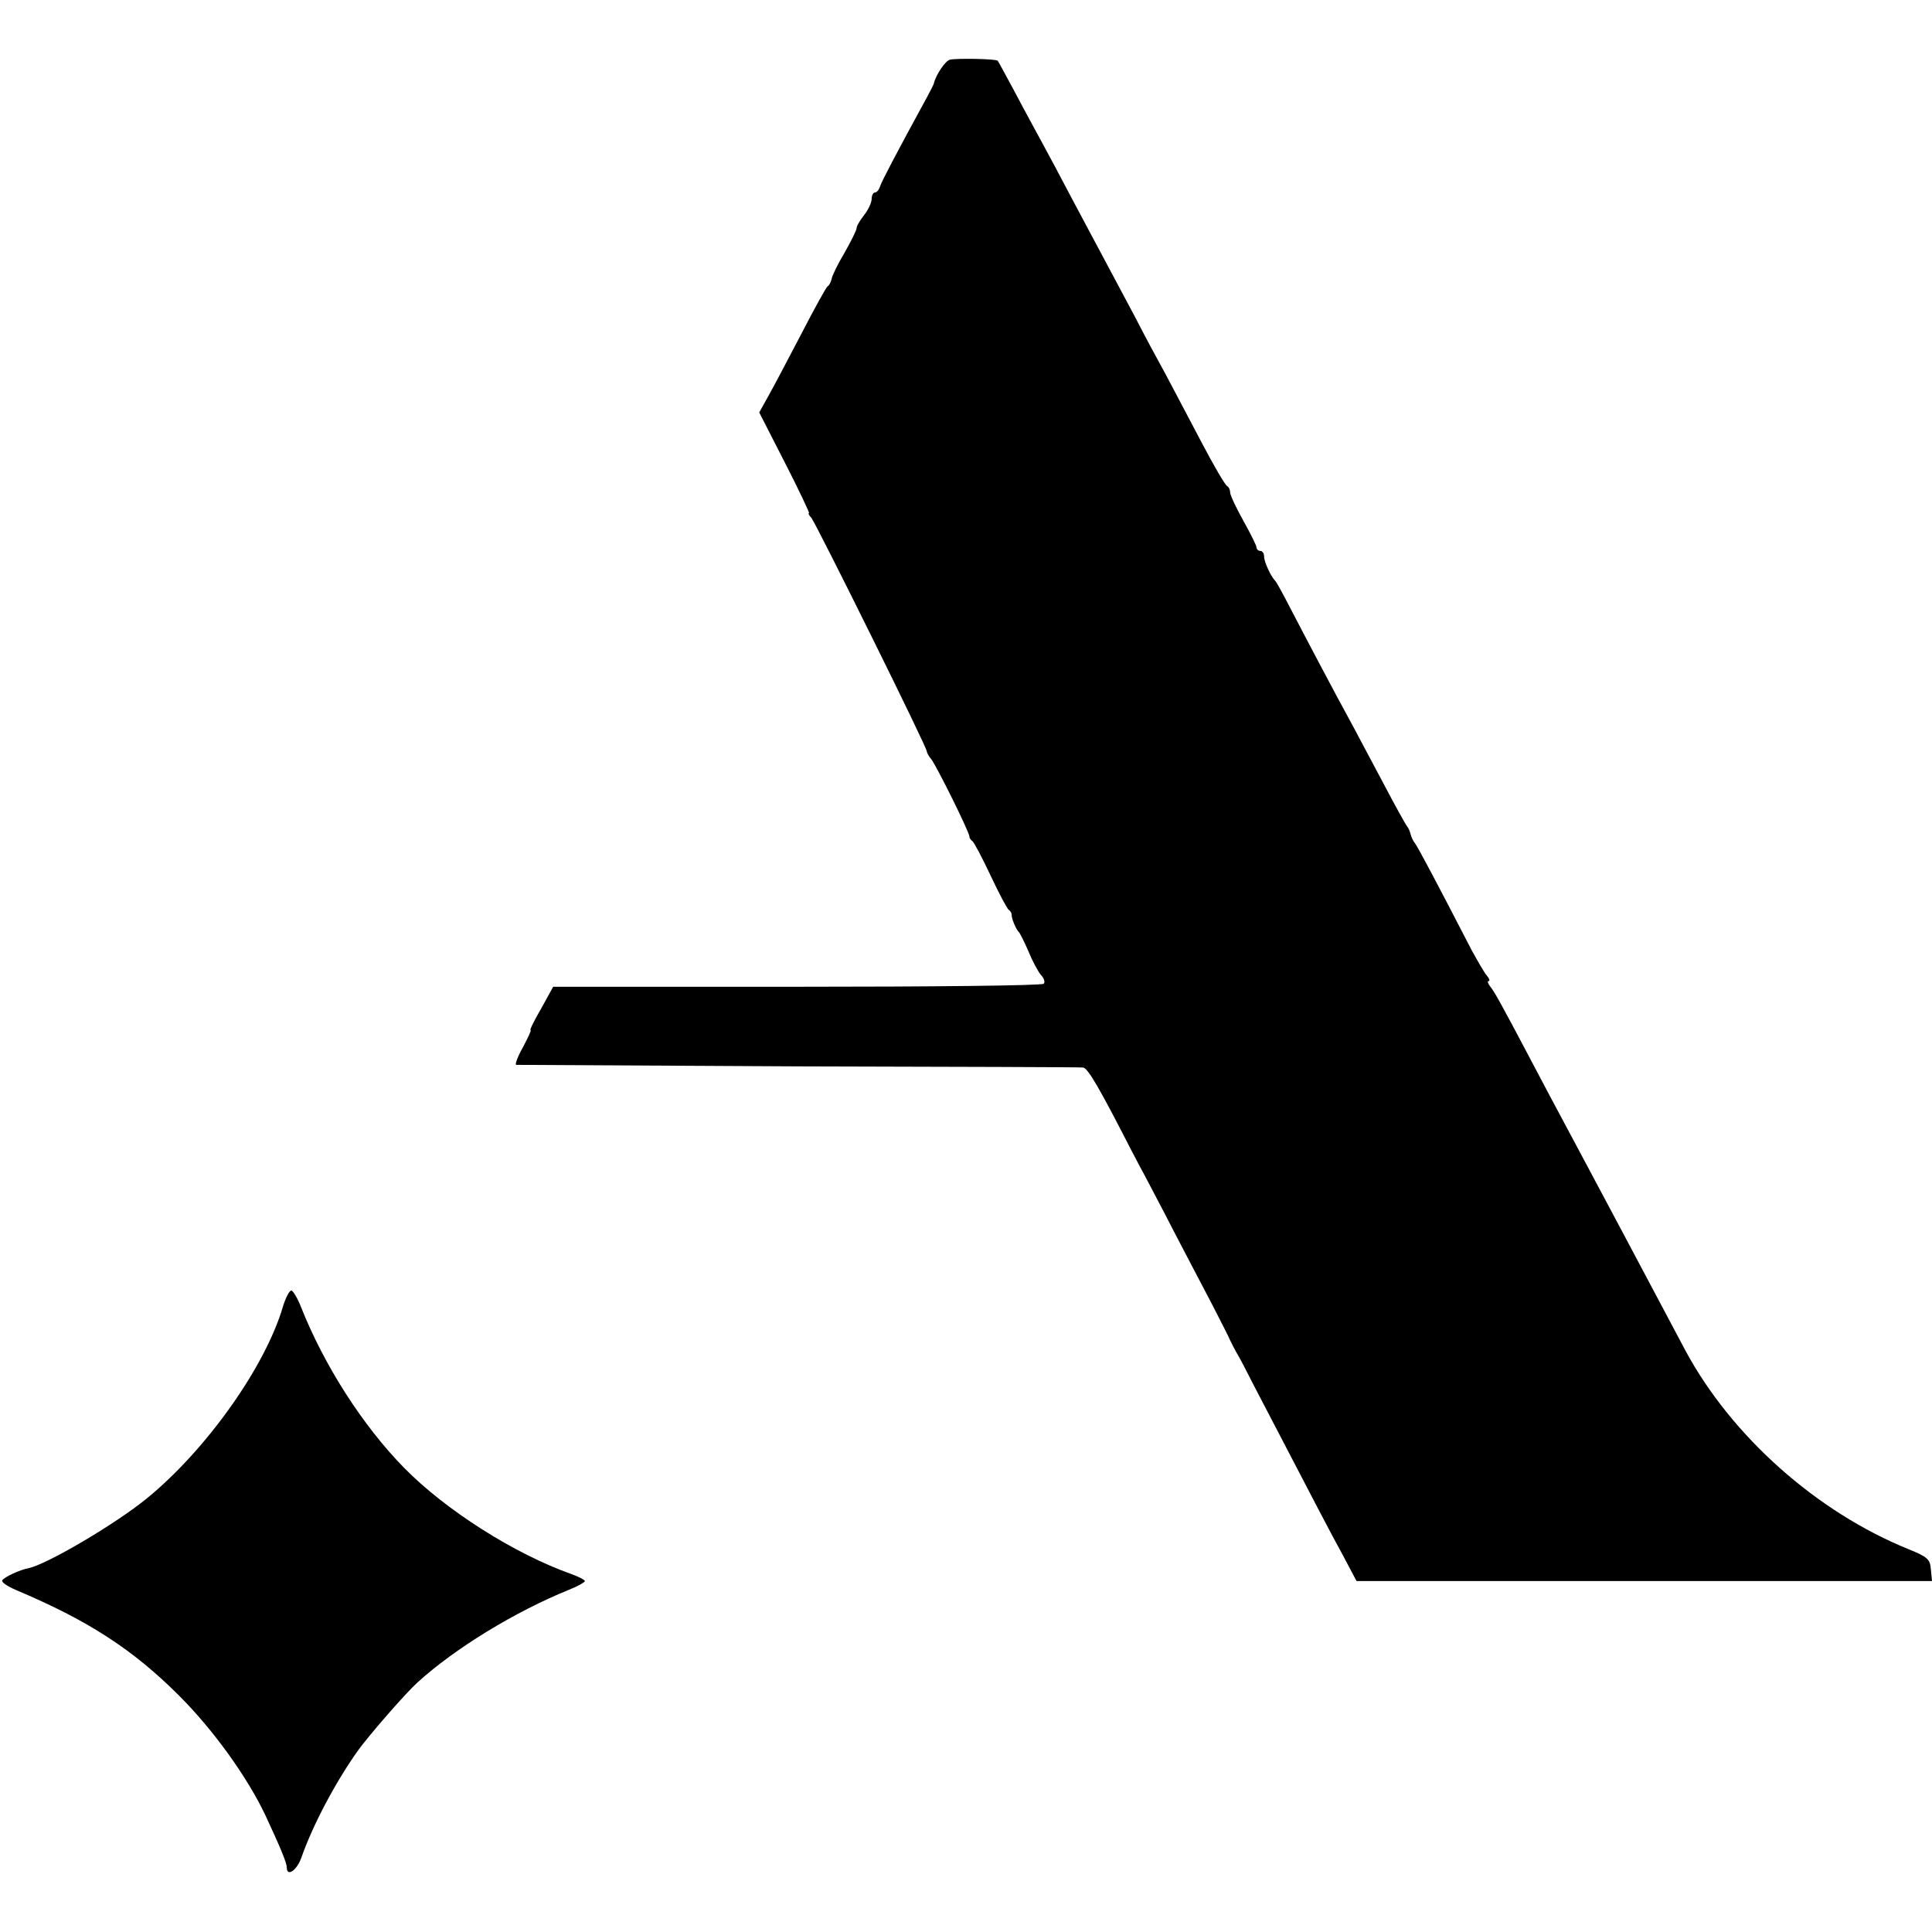
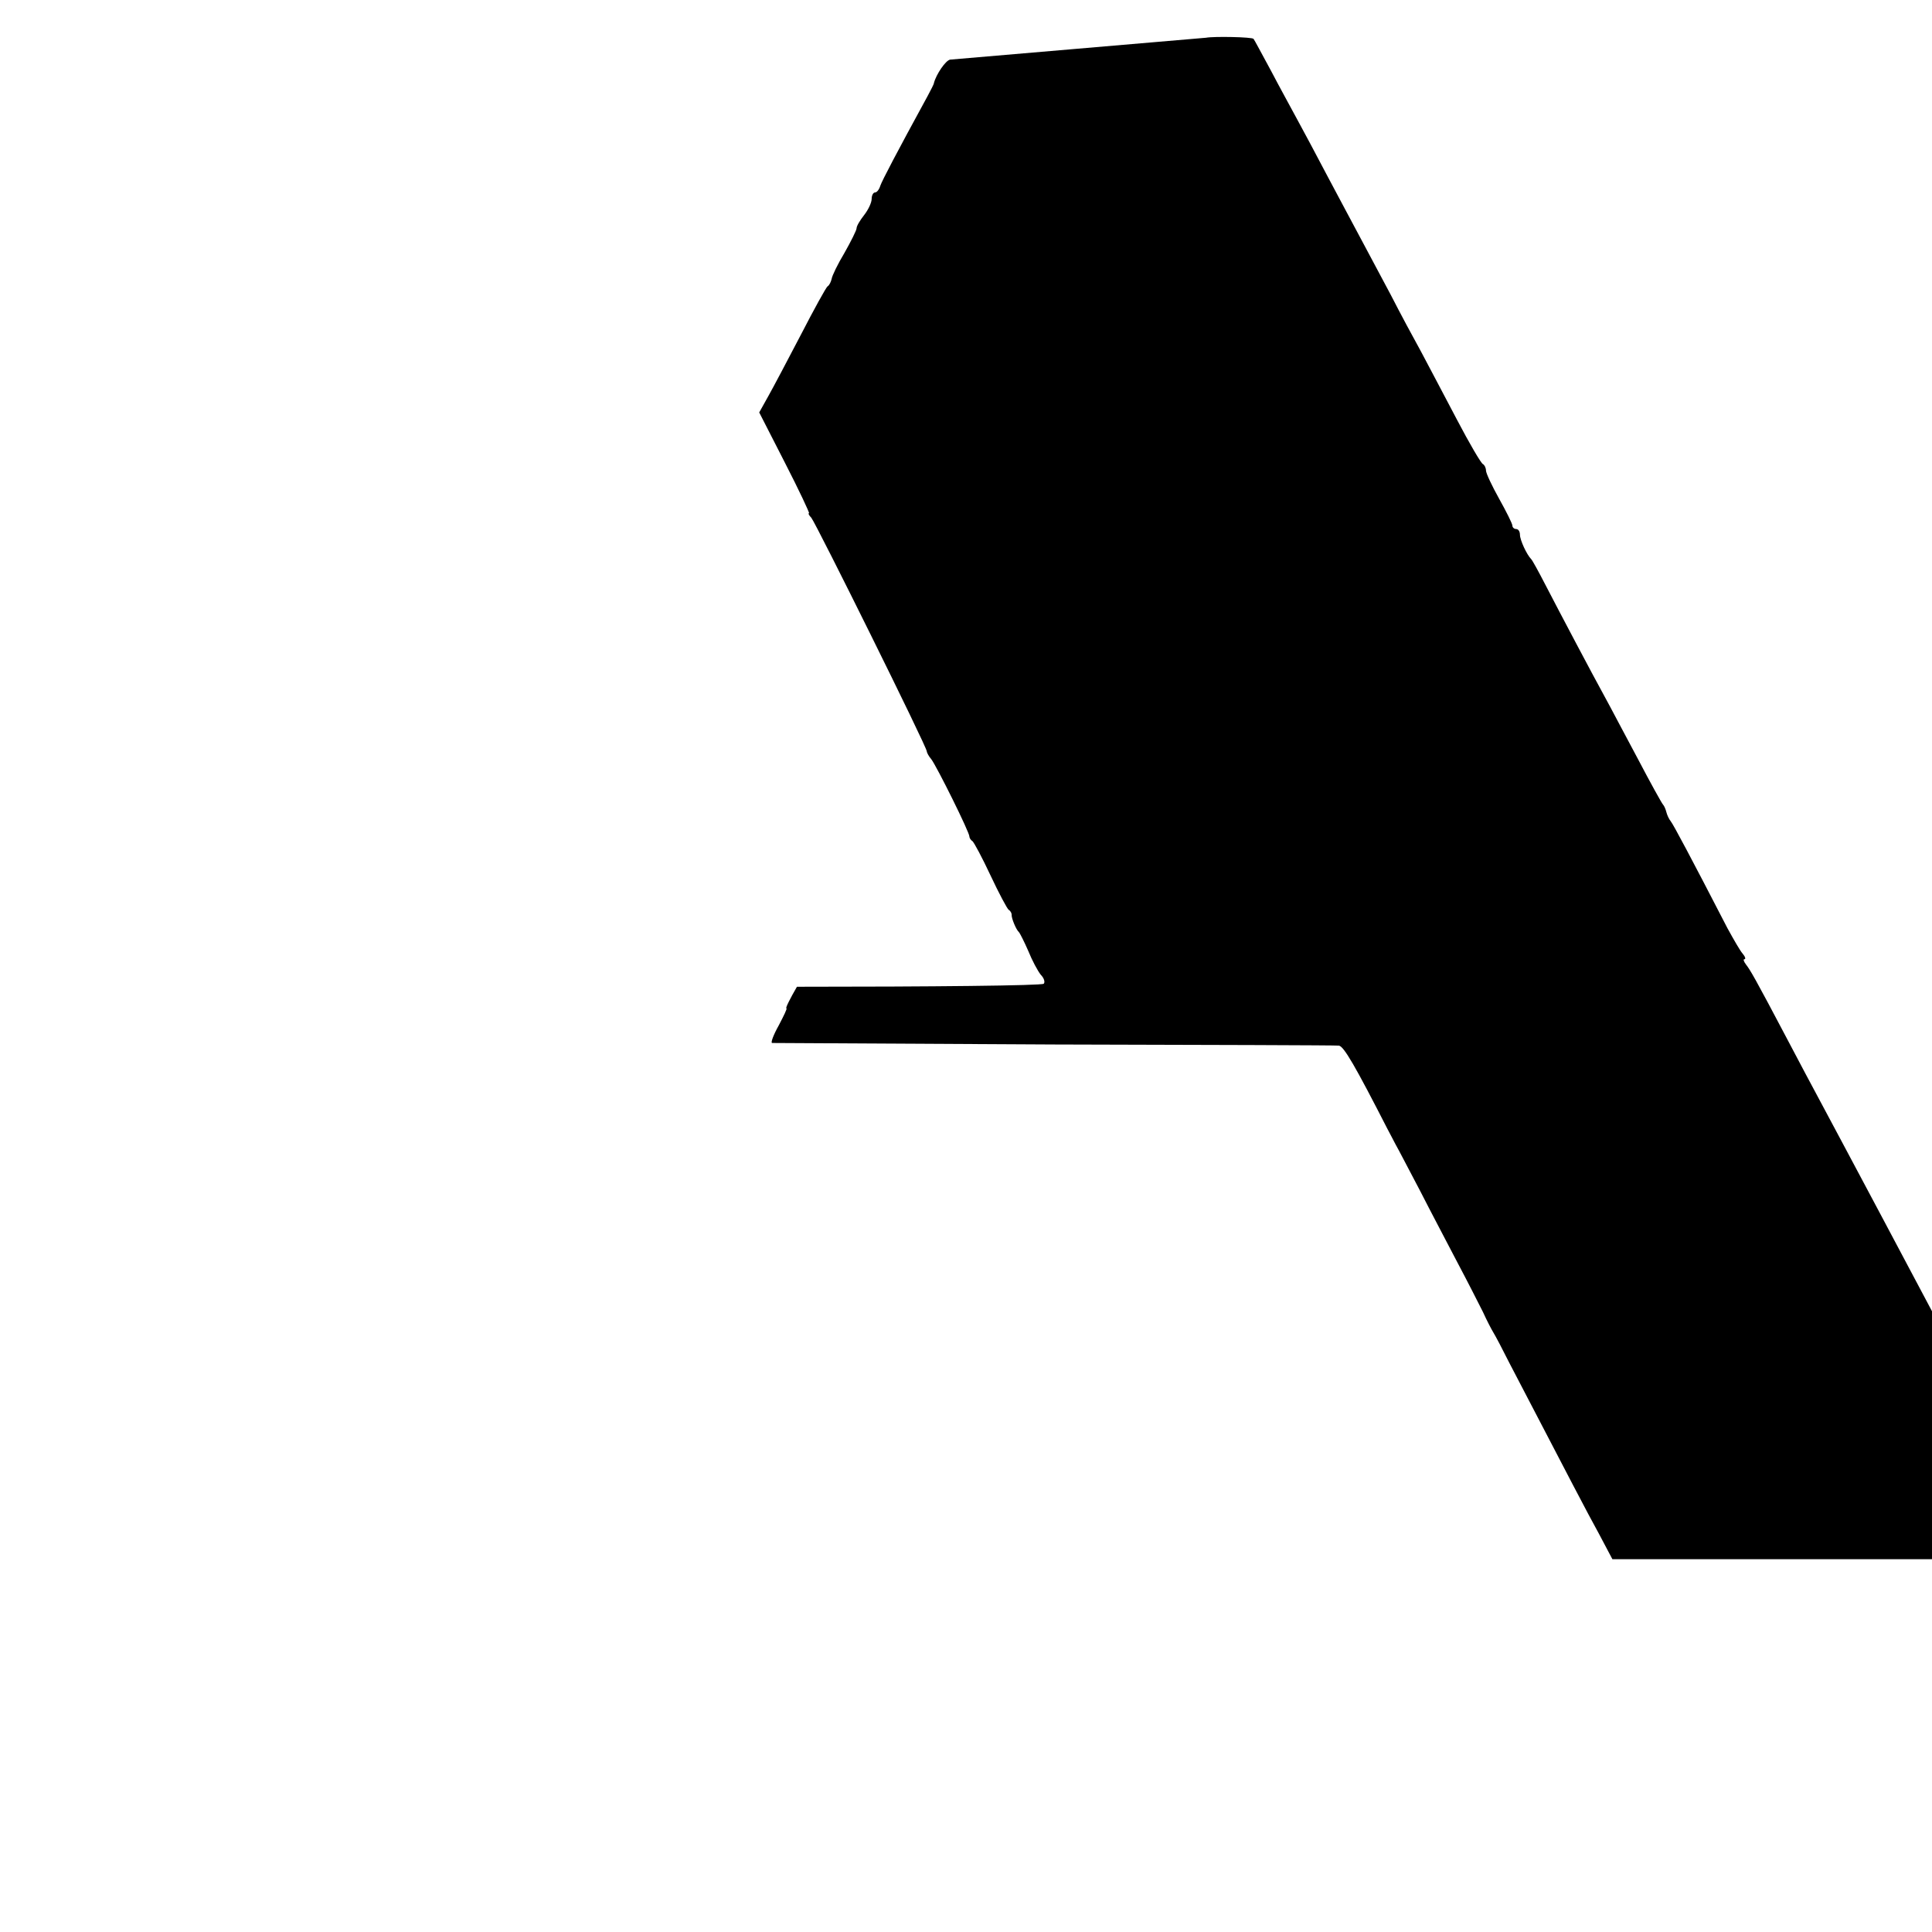
<svg xmlns="http://www.w3.org/2000/svg" version="1.0" width="512pt" height="512pt" viewBox="0 0 512 512" preserveAspectRatio="xMidYMid meet">
  <g transform="translate(0,512) scale(0.1,-0.1)" fill="#000000" stroke="none">
-     <path d="M2518 4962 c-12 -2 -37 -39 -43 -62 0 -3 -8 -18 -17 -35 -83 -152 -120 -223 -125 -237 -3 -10 -9 -18 -14 -18 -5 0 -9 -8 -9 -17 0 -10 -9 -29 -20 -43 -11 -14 -20 -29 -20 -35 0 -5 -15 -35 -32 -65 -18 -30 -33 -61 -34 -69 -2 -8 -6 -17 -11 -20 -4 -3 -36 -61 -70 -127 -35 -67 -74 -141 -87 -164 l-24 -43 68 -133 c38 -74 66 -134 64 -134 -3 0 0 -6 6 -12 13 -16 308 -611 306 -619 0 -3 5 -13 12 -21 14 -18 102 -195 101 -205 0 -3 3 -9 8 -12 4 -3 26 -44 48 -91 22 -47 44 -88 48 -91 5 -3 8 -9 8 -13 -1 -9 12 -40 19 -46 3 -3 14 -25 25 -50 10 -25 25 -53 33 -63 9 -9 12 -20 8 -24 -4 -5 -298 -8 -654 -8 l-646 0 -32 -58 c-18 -31 -31 -57 -28 -57 3 0 -7 -20 -20 -45 -14 -25 -22 -46 -18 -47 4 0 340 -2 747 -4 407 -1 747 -2 755 -3 13 -1 44 -55 129 -221 4 -8 14 -26 21 -40 8 -14 37 -70 66 -125 28 -55 73 -140 99 -190 26 -49 56 -108 67 -130 10 -22 23 -47 28 -55 5 -8 24 -44 42 -80 163 -313 205 -394 237 -452 l36 -68 762 0 763 0 -3 31 c-2 27 -9 33 -58 53 -245 99 -470 300 -592 526 -56 105 -111 209 -162 305 -78 147 -126 236 -160 300 -18 33 -56 105 -85 160 -88 167 -100 187 -111 201 -6 8 -8 14 -4 14 4 0 2 7 -5 15 -7 8 -24 38 -40 67 -97 188 -143 274 -150 283 -5 6 -10 17 -12 25 -2 8 -6 17 -9 20 -3 3 -33 57 -66 120 -34 63 -73 138 -88 165 -33 60 -116 217 -159 300 -17 33 -33 62 -36 65 -12 12 -30 51 -30 65 0 8 -4 15 -10 15 -5 0 -10 4 -10 9 0 5 -16 37 -35 71 -19 34 -35 68 -35 75 0 7 -4 15 -8 17 -5 2 -36 55 -69 118 -33 63 -76 144 -95 180 -20 36 -56 103 -80 150 -25 47 -61 114 -80 150 -19 36 -59 110 -88 165 -29 55 -65 123 -80 150 -15 28 -47 86 -70 130 -24 44 -44 82 -46 84 -4 5 -105 7 -126 3z" />
-     <path d="M750 1658 c-47 -161 -205 -382 -361 -509 -83 -68 -267 -176 -314 -185 -22 -4 -63 -23 -69 -32 -3 -5 14 -16 37 -26 190 -80 309 -157 432 -280 92 -92 181 -217 228 -316 41 -88 57 -127 57 -139 0 -26 27 -8 39 27 29 83 88 196 149 282 27 38 126 152 158 181 100 91 259 188 402 246 23 9 42 20 42 23 0 3 -17 12 -37 19 -149 53 -331 168 -442 281 -109 111 -212 271 -274 428 -9 23 -21 42 -25 42 -5 0 -15 -19 -22 -42z" />
+     <path d="M2518 4962 c-12 -2 -37 -39 -43 -62 0 -3 -8 -18 -17 -35 -83 -152 -120 -223 -125 -237 -3 -10 -9 -18 -14 -18 -5 0 -9 -8 -9 -17 0 -10 -9 -29 -20 -43 -11 -14 -20 -29 -20 -35 0 -5 -15 -35 -32 -65 -18 -30 -33 -61 -34 -69 -2 -8 -6 -17 -11 -20 -4 -3 -36 -61 -70 -127 -35 -67 -74 -141 -87 -164 l-24 -43 68 -133 c38 -74 66 -134 64 -134 -3 0 0 -6 6 -12 13 -16 308 -611 306 -619 0 -3 5 -13 12 -21 14 -18 102 -195 101 -205 0 -3 3 -9 8 -12 4 -3 26 -44 48 -91 22 -47 44 -88 48 -91 5 -3 8 -9 8 -13 -1 -9 12 -40 19 -46 3 -3 14 -25 25 -50 10 -25 25 -53 33 -63 9 -9 12 -20 8 -24 -4 -5 -298 -8 -654 -8 c-18 -31 -31 -57 -28 -57 3 0 -7 -20 -20 -45 -14 -25 -22 -46 -18 -47 4 0 340 -2 747 -4 407 -1 747 -2 755 -3 13 -1 44 -55 129 -221 4 -8 14 -26 21 -40 8 -14 37 -70 66 -125 28 -55 73 -140 99 -190 26 -49 56 -108 67 -130 10 -22 23 -47 28 -55 5 -8 24 -44 42 -80 163 -313 205 -394 237 -452 l36 -68 762 0 763 0 -3 31 c-2 27 -9 33 -58 53 -245 99 -470 300 -592 526 -56 105 -111 209 -162 305 -78 147 -126 236 -160 300 -18 33 -56 105 -85 160 -88 167 -100 187 -111 201 -6 8 -8 14 -4 14 4 0 2 7 -5 15 -7 8 -24 38 -40 67 -97 188 -143 274 -150 283 -5 6 -10 17 -12 25 -2 8 -6 17 -9 20 -3 3 -33 57 -66 120 -34 63 -73 138 -88 165 -33 60 -116 217 -159 300 -17 33 -33 62 -36 65 -12 12 -30 51 -30 65 0 8 -4 15 -10 15 -5 0 -10 4 -10 9 0 5 -16 37 -35 71 -19 34 -35 68 -35 75 0 7 -4 15 -8 17 -5 2 -36 55 -69 118 -33 63 -76 144 -95 180 -20 36 -56 103 -80 150 -25 47 -61 114 -80 150 -19 36 -59 110 -88 165 -29 55 -65 123 -80 150 -15 28 -47 86 -70 130 -24 44 -44 82 -46 84 -4 5 -105 7 -126 3z" />
  </g>
</svg>